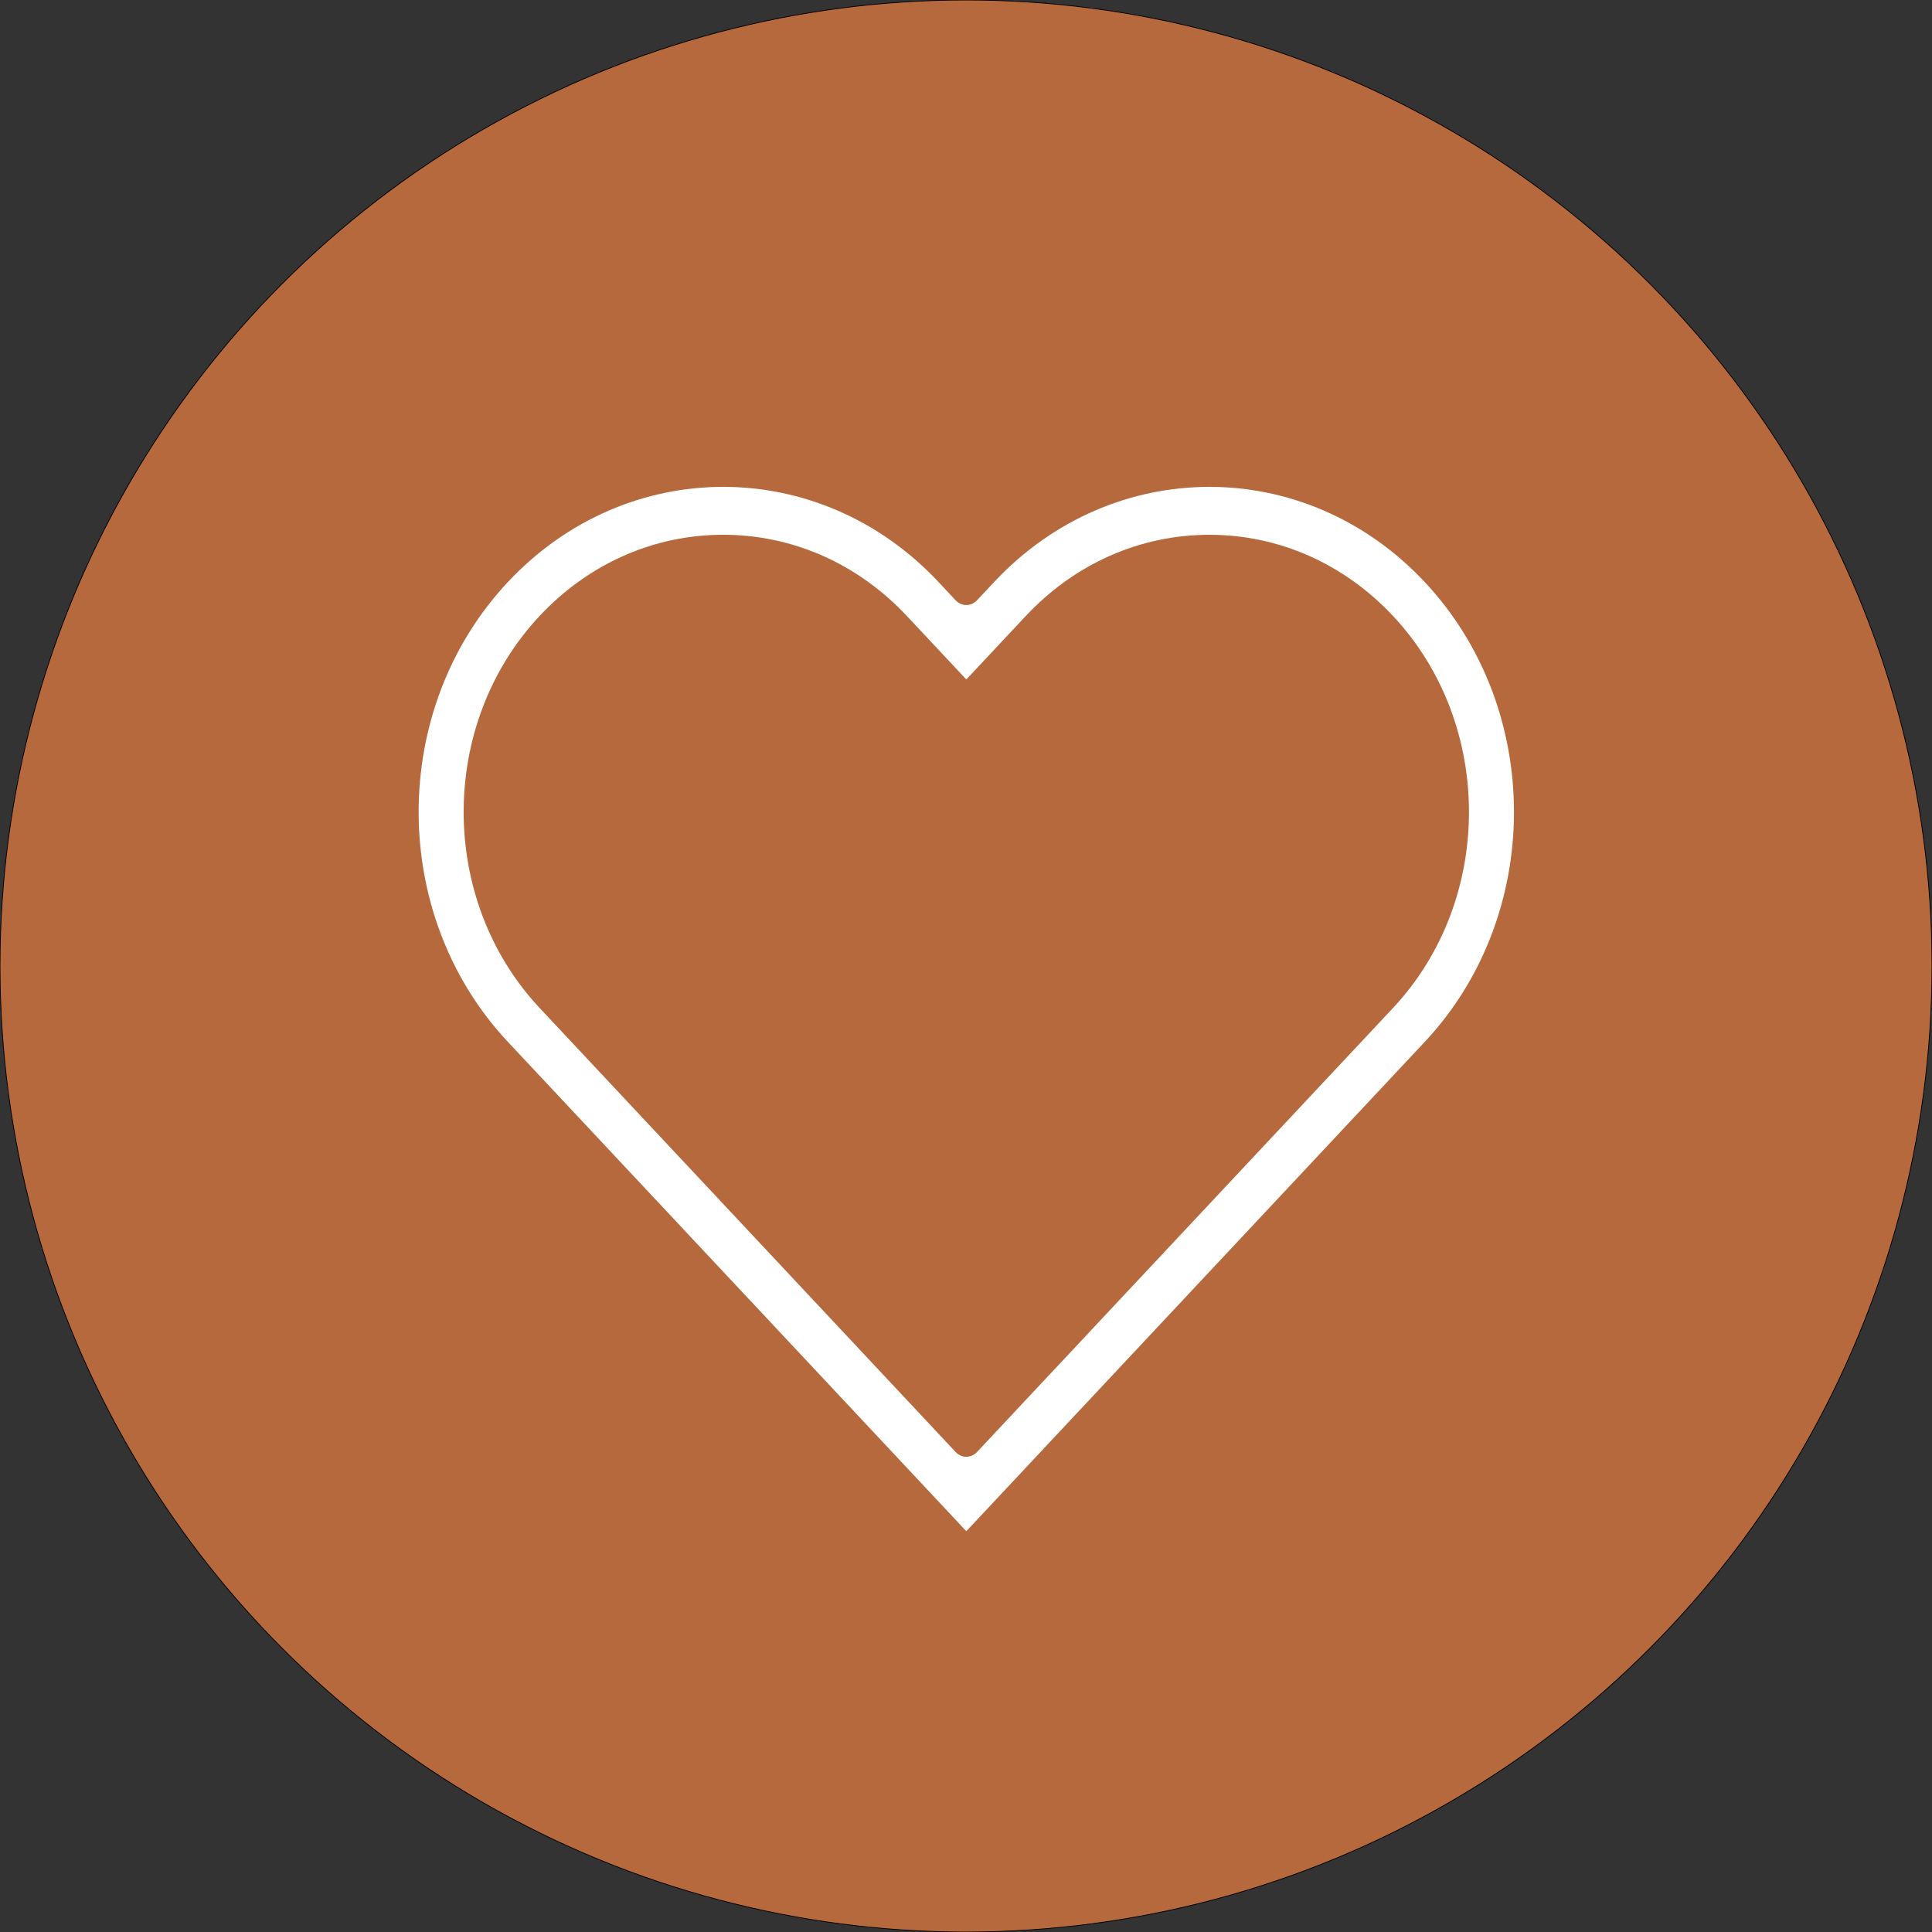
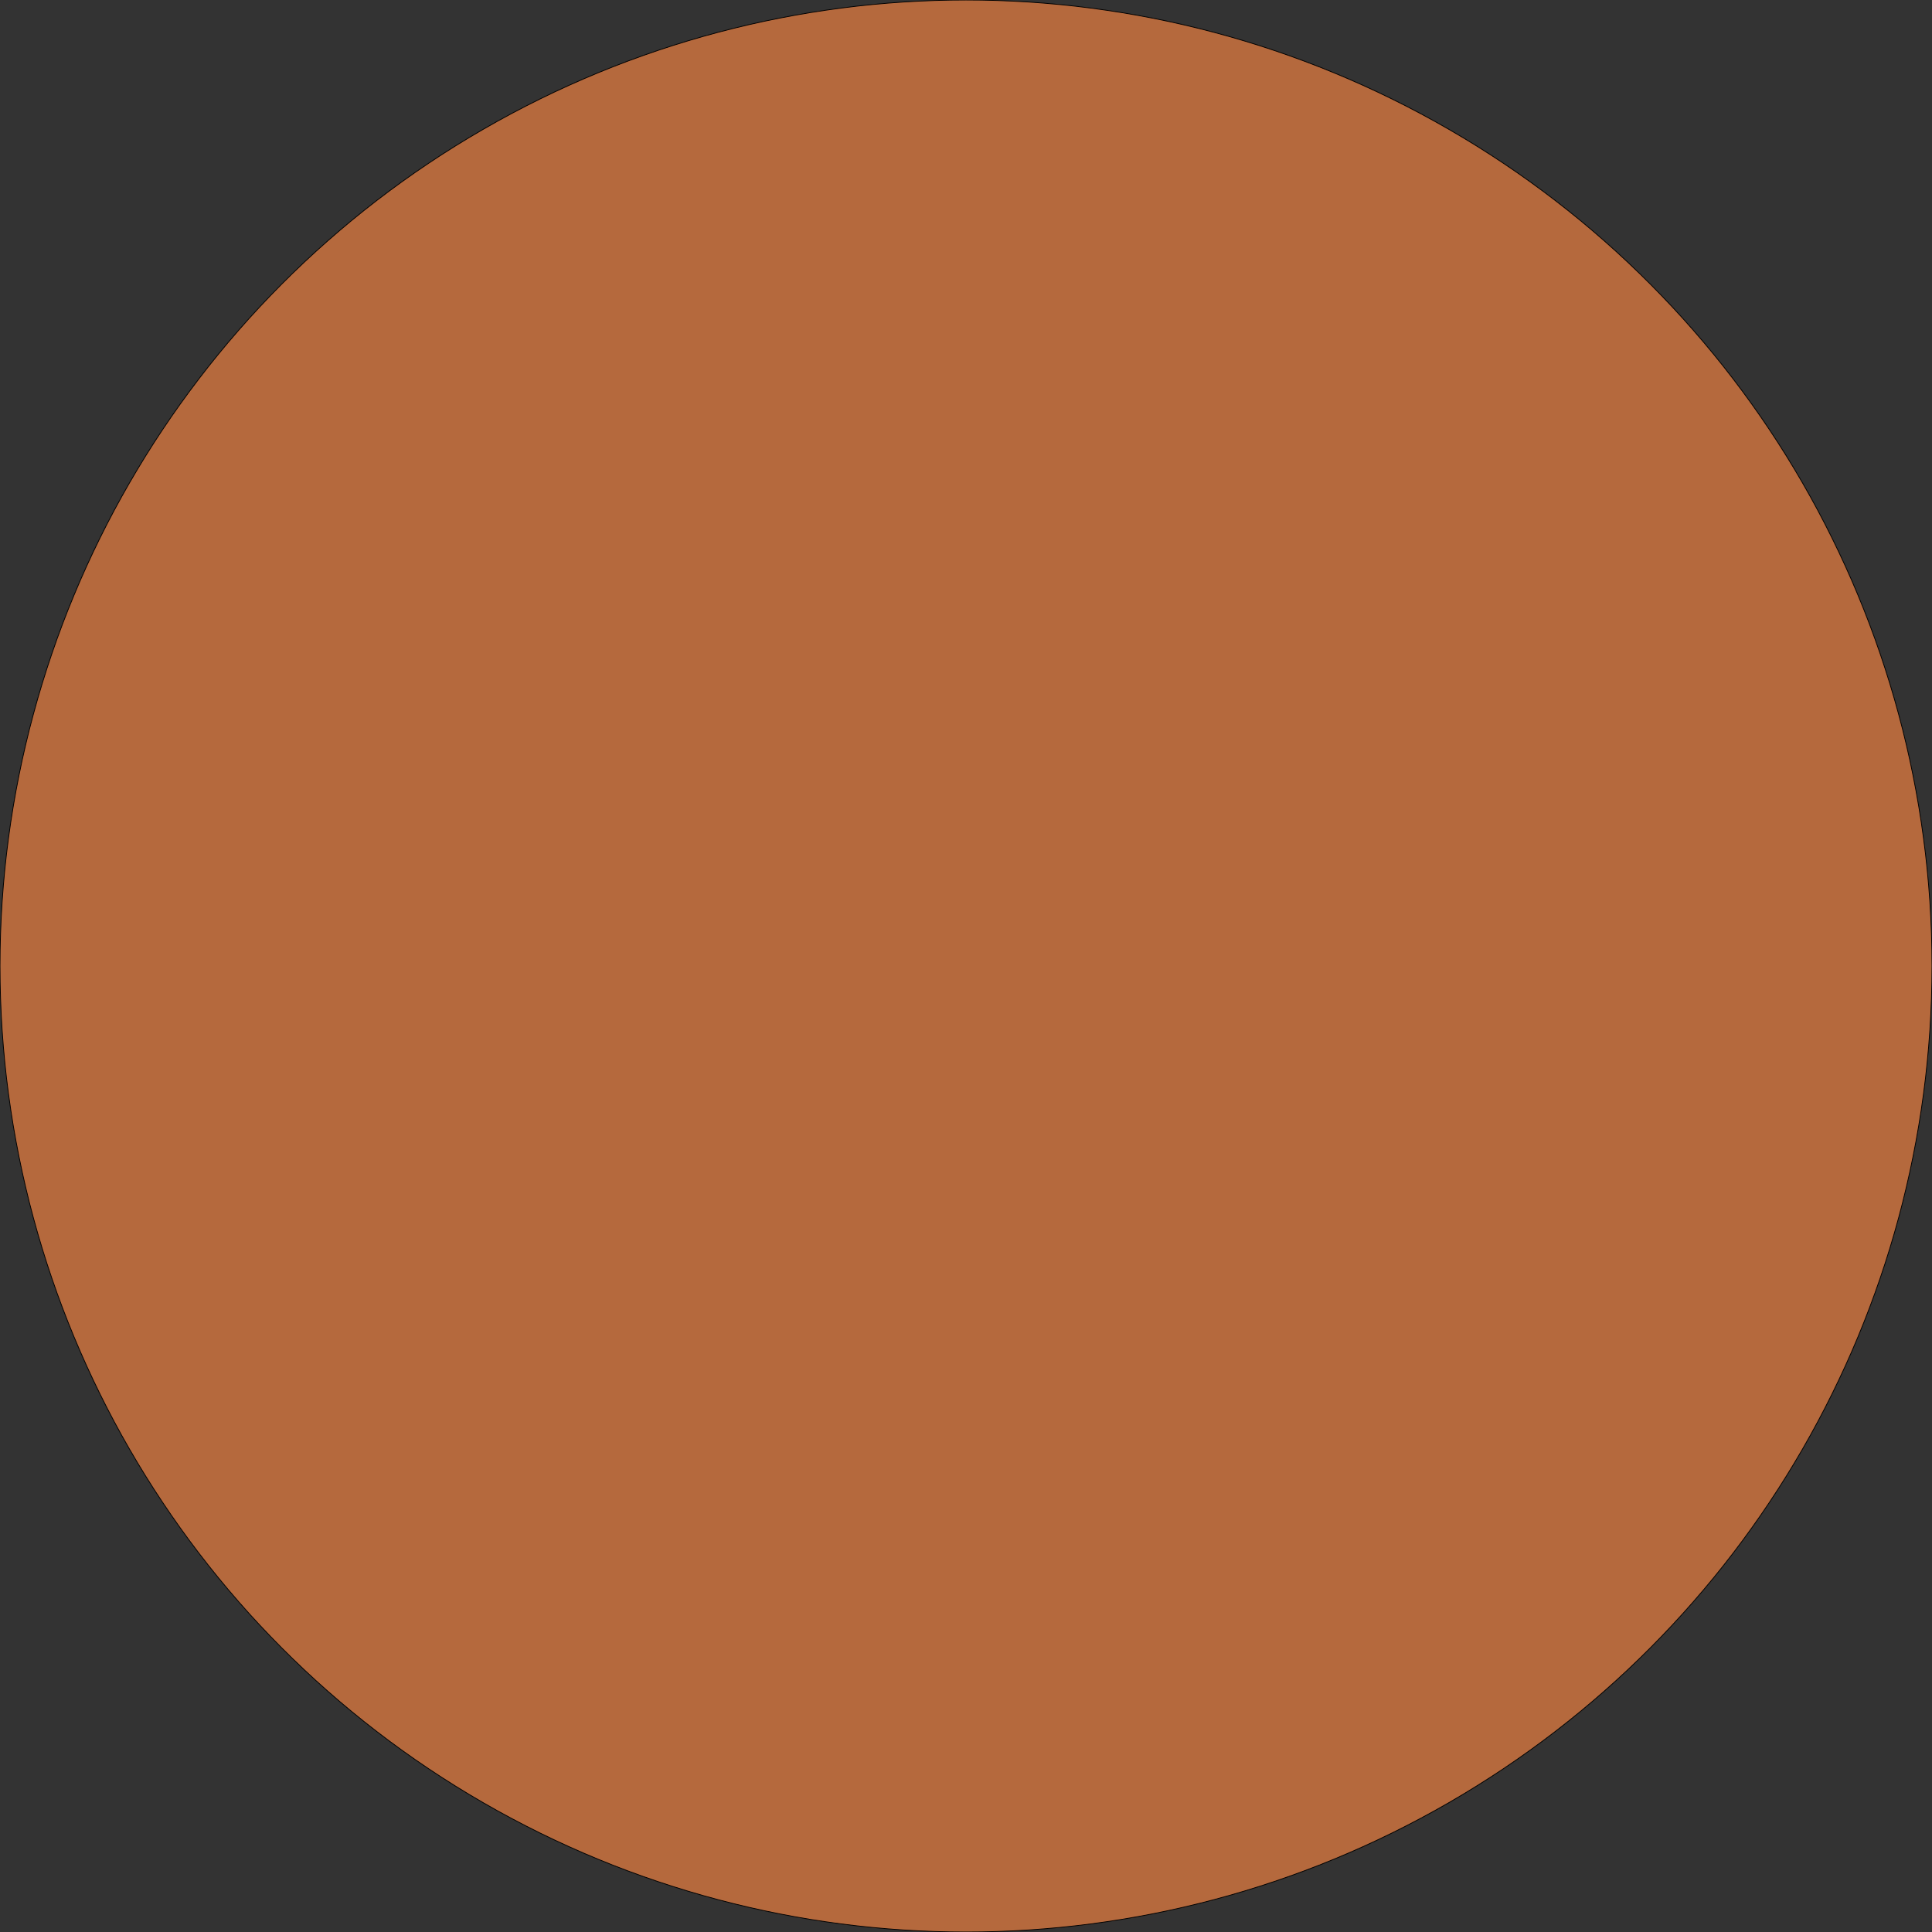
<svg xmlns="http://www.w3.org/2000/svg" width="100%" height="100%" viewBox="0 0 110 110" version="1.1" xml:space="preserve" style="fill-rule:evenodd;clip-rule:evenodd;stroke-linejoin:round;stroke-miterlimit:2;">
  <rect x="0" y="0" width="110" height="110" fill="#333333" stroke="none" />
  <g transform="matrix(0.22,0,0,0.22,0,0)">
    <circle cx="250" cy="250" r="250" style="fill:rgb(181,105,61);stroke:black;stroke-width:0.2px;" />
  </g>
  <g transform="matrix(0.712,0,0,0.76,22.978,22.232)">
-     <path d="M64.44,12.016C69.665,12.016 74.576,14.051 78.271,17.745C85.897,25.371 85.897,37.78 78.271,45.407L58.831,64.847L45,78.677L11.729,45.406C4.103,37.78 4.103,25.371 11.729,17.744C15.423,14.05 20.335,12.015 25.56,12.015C30.785,12.015 35.696,14.05 39.391,17.744L40.758,19.111L45,23.354L50.609,17.745C54.304,14.05 59.216,12.016 64.44,12.016M64.44,6.016C57.899,6.016 51.357,8.511 46.367,13.502L45,14.869L43.633,13.502C38.642,8.511 32.101,6.016 25.56,6.016C19.019,6.016 12.477,8.511 7.486,13.502C-2.496,23.484 -2.496,39.667 7.486,49.649L26.926,69.089L26.927,69.089L45,87.163L82.513,49.65C92.495,39.668 92.495,23.485 82.513,13.503C77.523,8.511 70.982,6.016 64.44,6.016Z" style="fill:white;fill-rule:nonzero;stroke:rgb(181,105,61);stroke-width:2.41px;" />
-   </g>
+     </g>
</svg>